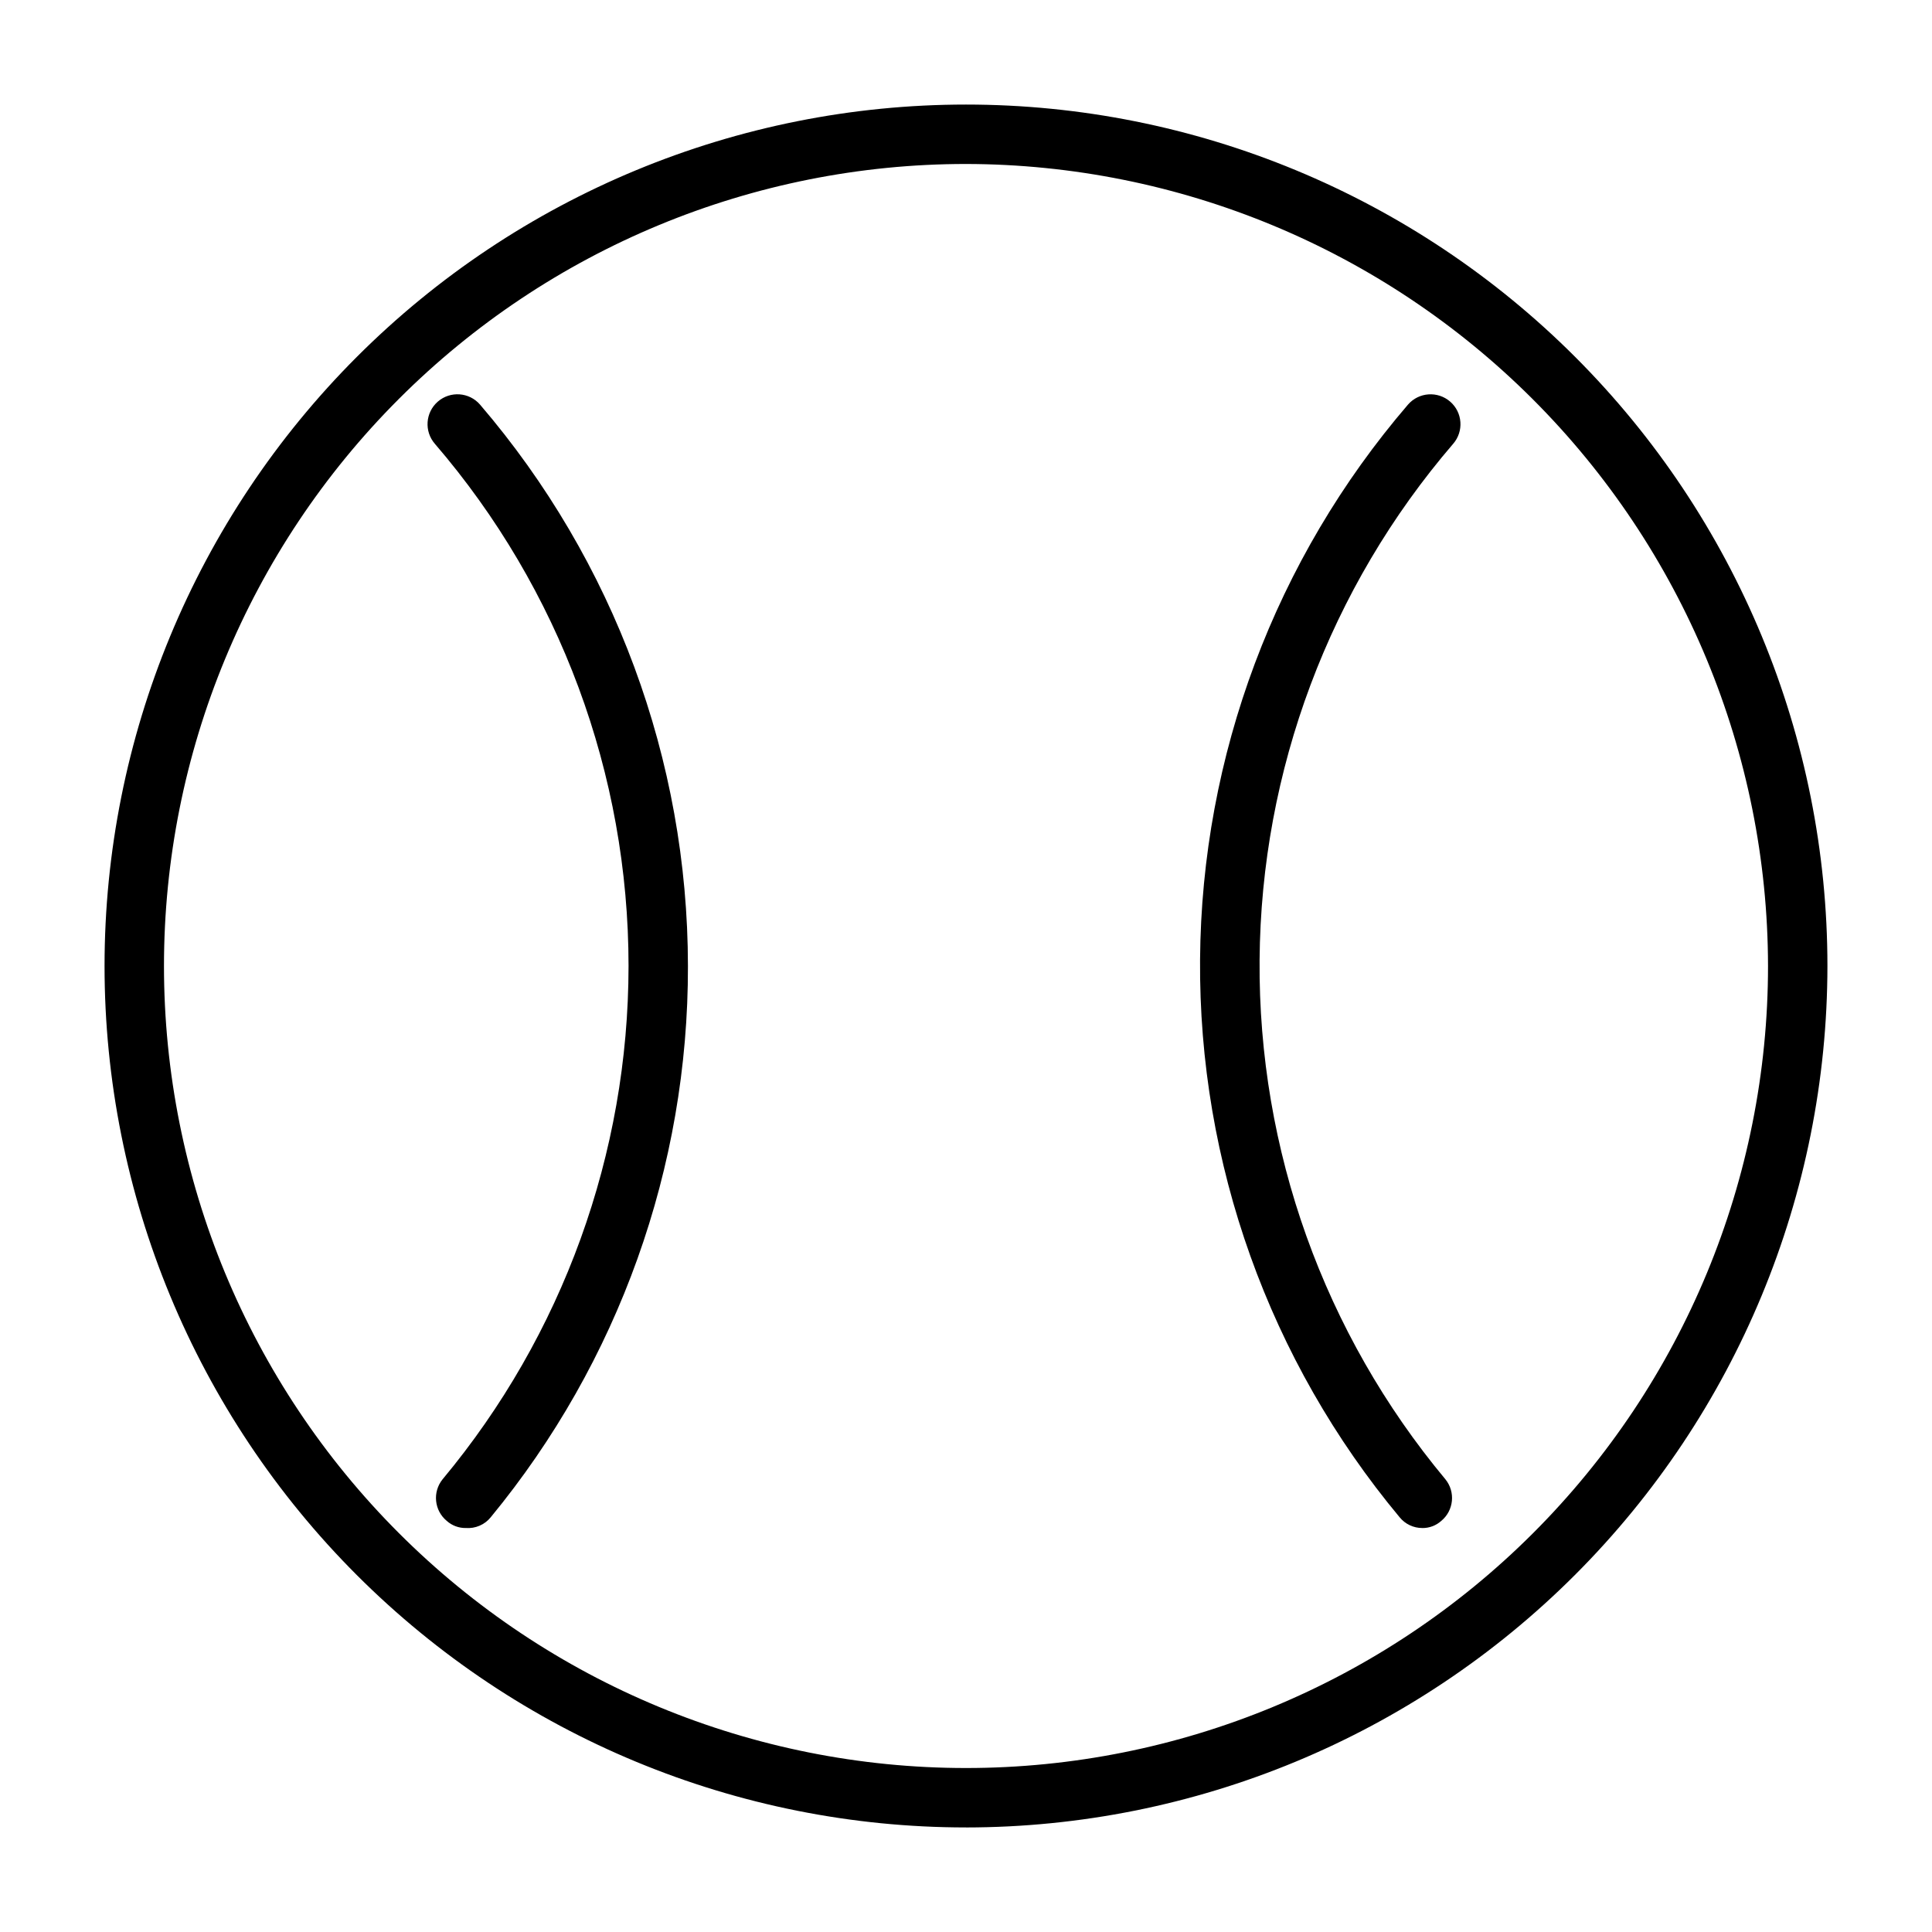
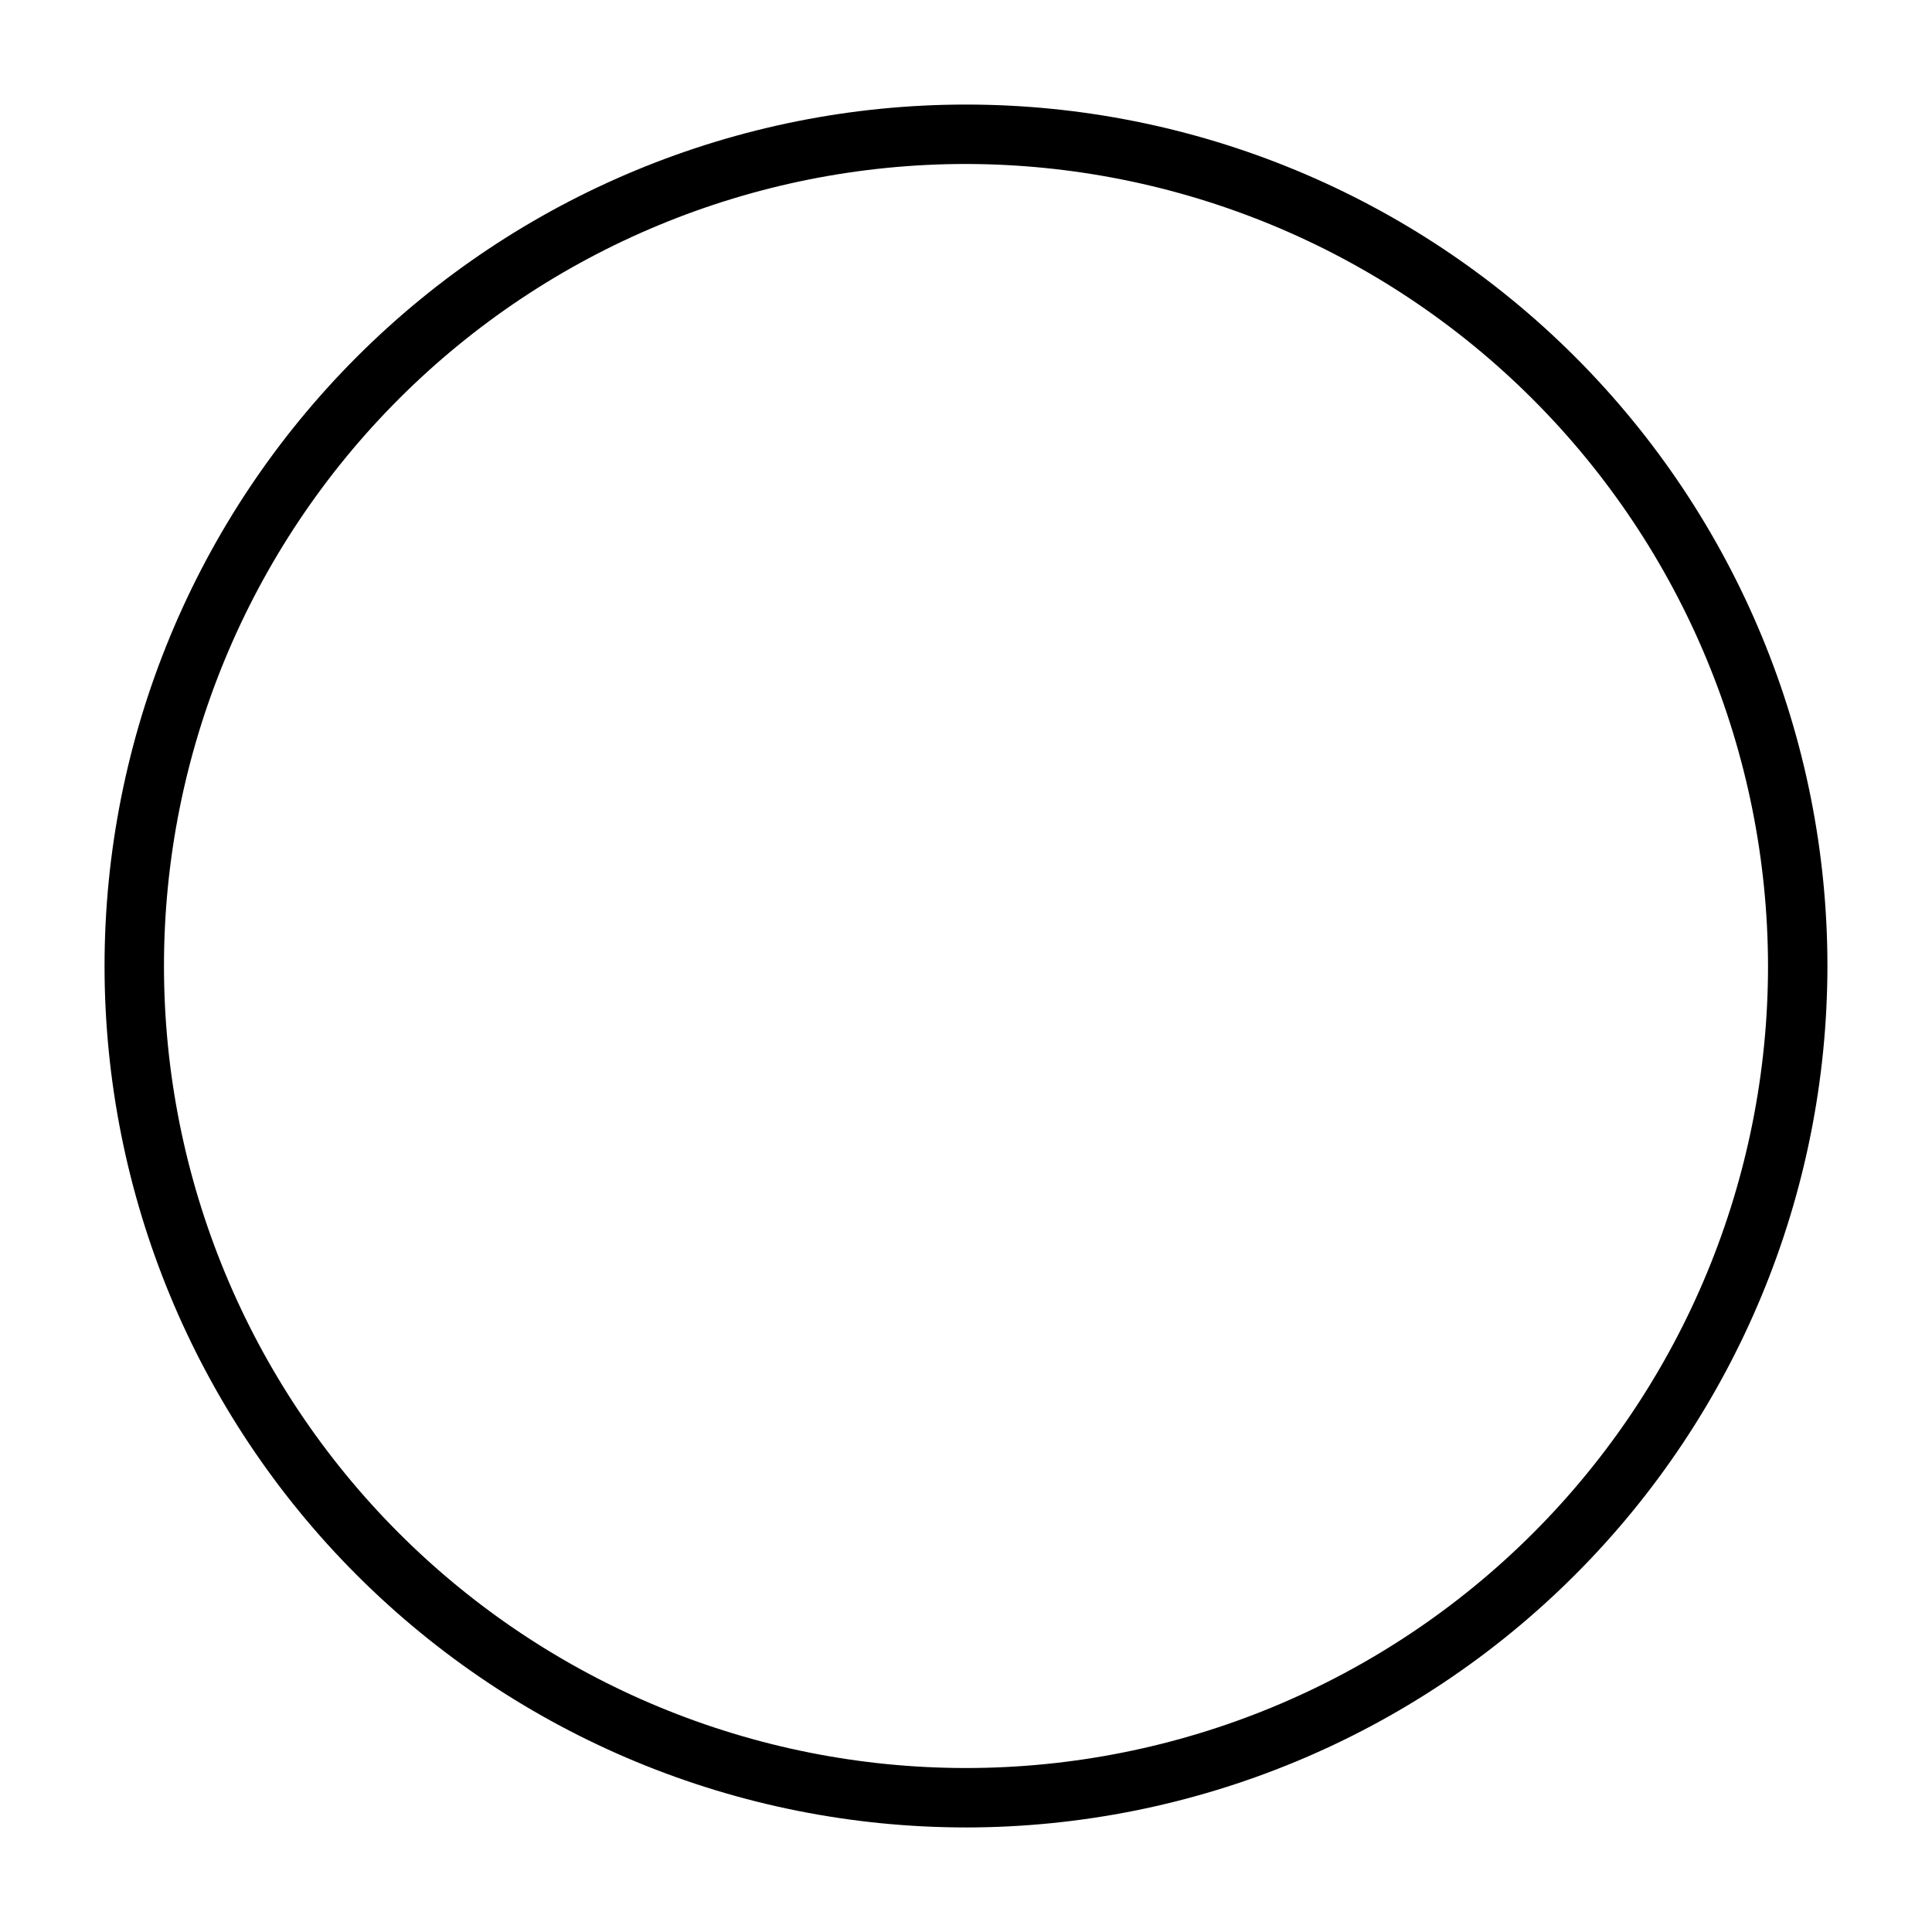
<svg xmlns="http://www.w3.org/2000/svg" fill="#000000" width="800px" height="800px" version="1.1" viewBox="144 144 512 512">
  <g>
    <path d="m400 628.29c-60.547 0-118.61-24.055-161.43-66.867s-66.863-100.88-66.863-161.42c0-60.547 24.051-118.61 66.863-161.43s100.88-66.863 161.43-66.863c60.543 0 118.61 24.051 161.42 66.863s66.867 100.88 66.867 161.43c-0.043 60.531-24.109 118.57-66.914 161.38-42.801 42.805-100.84 66.871-161.38 66.914zm0-440.83v-0.004c-56.371 0-110.43 22.395-150.29 62.254s-62.254 93.922-62.254 150.29c0 56.367 22.395 110.43 62.254 150.29 39.859 39.859 93.922 62.254 150.29 62.254 56.367 0 110.43-22.395 150.29-62.254 39.859-39.859 62.254-93.922 62.254-150.29-0.082-56.348-22.504-110.36-62.344-150.2-39.844-39.84-93.855-62.258-150.2-62.344z" />
-     <path d="m267.43 548.94c-1.855 0.023-3.656-0.648-5.039-1.891-3.324-2.75-3.816-7.664-1.102-11.02 31.816-38.191 49.254-86.32 49.281-136.03 0-50.785-18.211-99.887-51.328-138.39-2.867-3.305-2.516-8.309 0.789-11.18 3.305-2.867 8.309-2.516 11.176 0.789 35.52 41.438 55.059 94.203 55.105 148.78 0.105 53.297-18.379 104.96-52.27 146.1-1.602 1.98-4.078 3.039-6.613 2.836z" />
-     <path d="m520.91 548.94c-2.32 0.004-4.516-1.039-5.984-2.836-34.562-41.477-53.305-93.859-52.898-147.84 0.402-53.988 19.926-106.09 55.102-147.04 2.871-3.305 7.875-3.656 11.18-0.789 3.305 2.871 3.656 7.875 0.789 11.18-32.746 38.105-50.922 86.59-51.297 136.83-0.375 50.246 17.074 98.992 49.25 137.59 2.715 3.356 2.223 8.27-1.105 11.02-1.383 1.242-3.18 1.914-5.035 1.891z" />
  </g>
</svg>